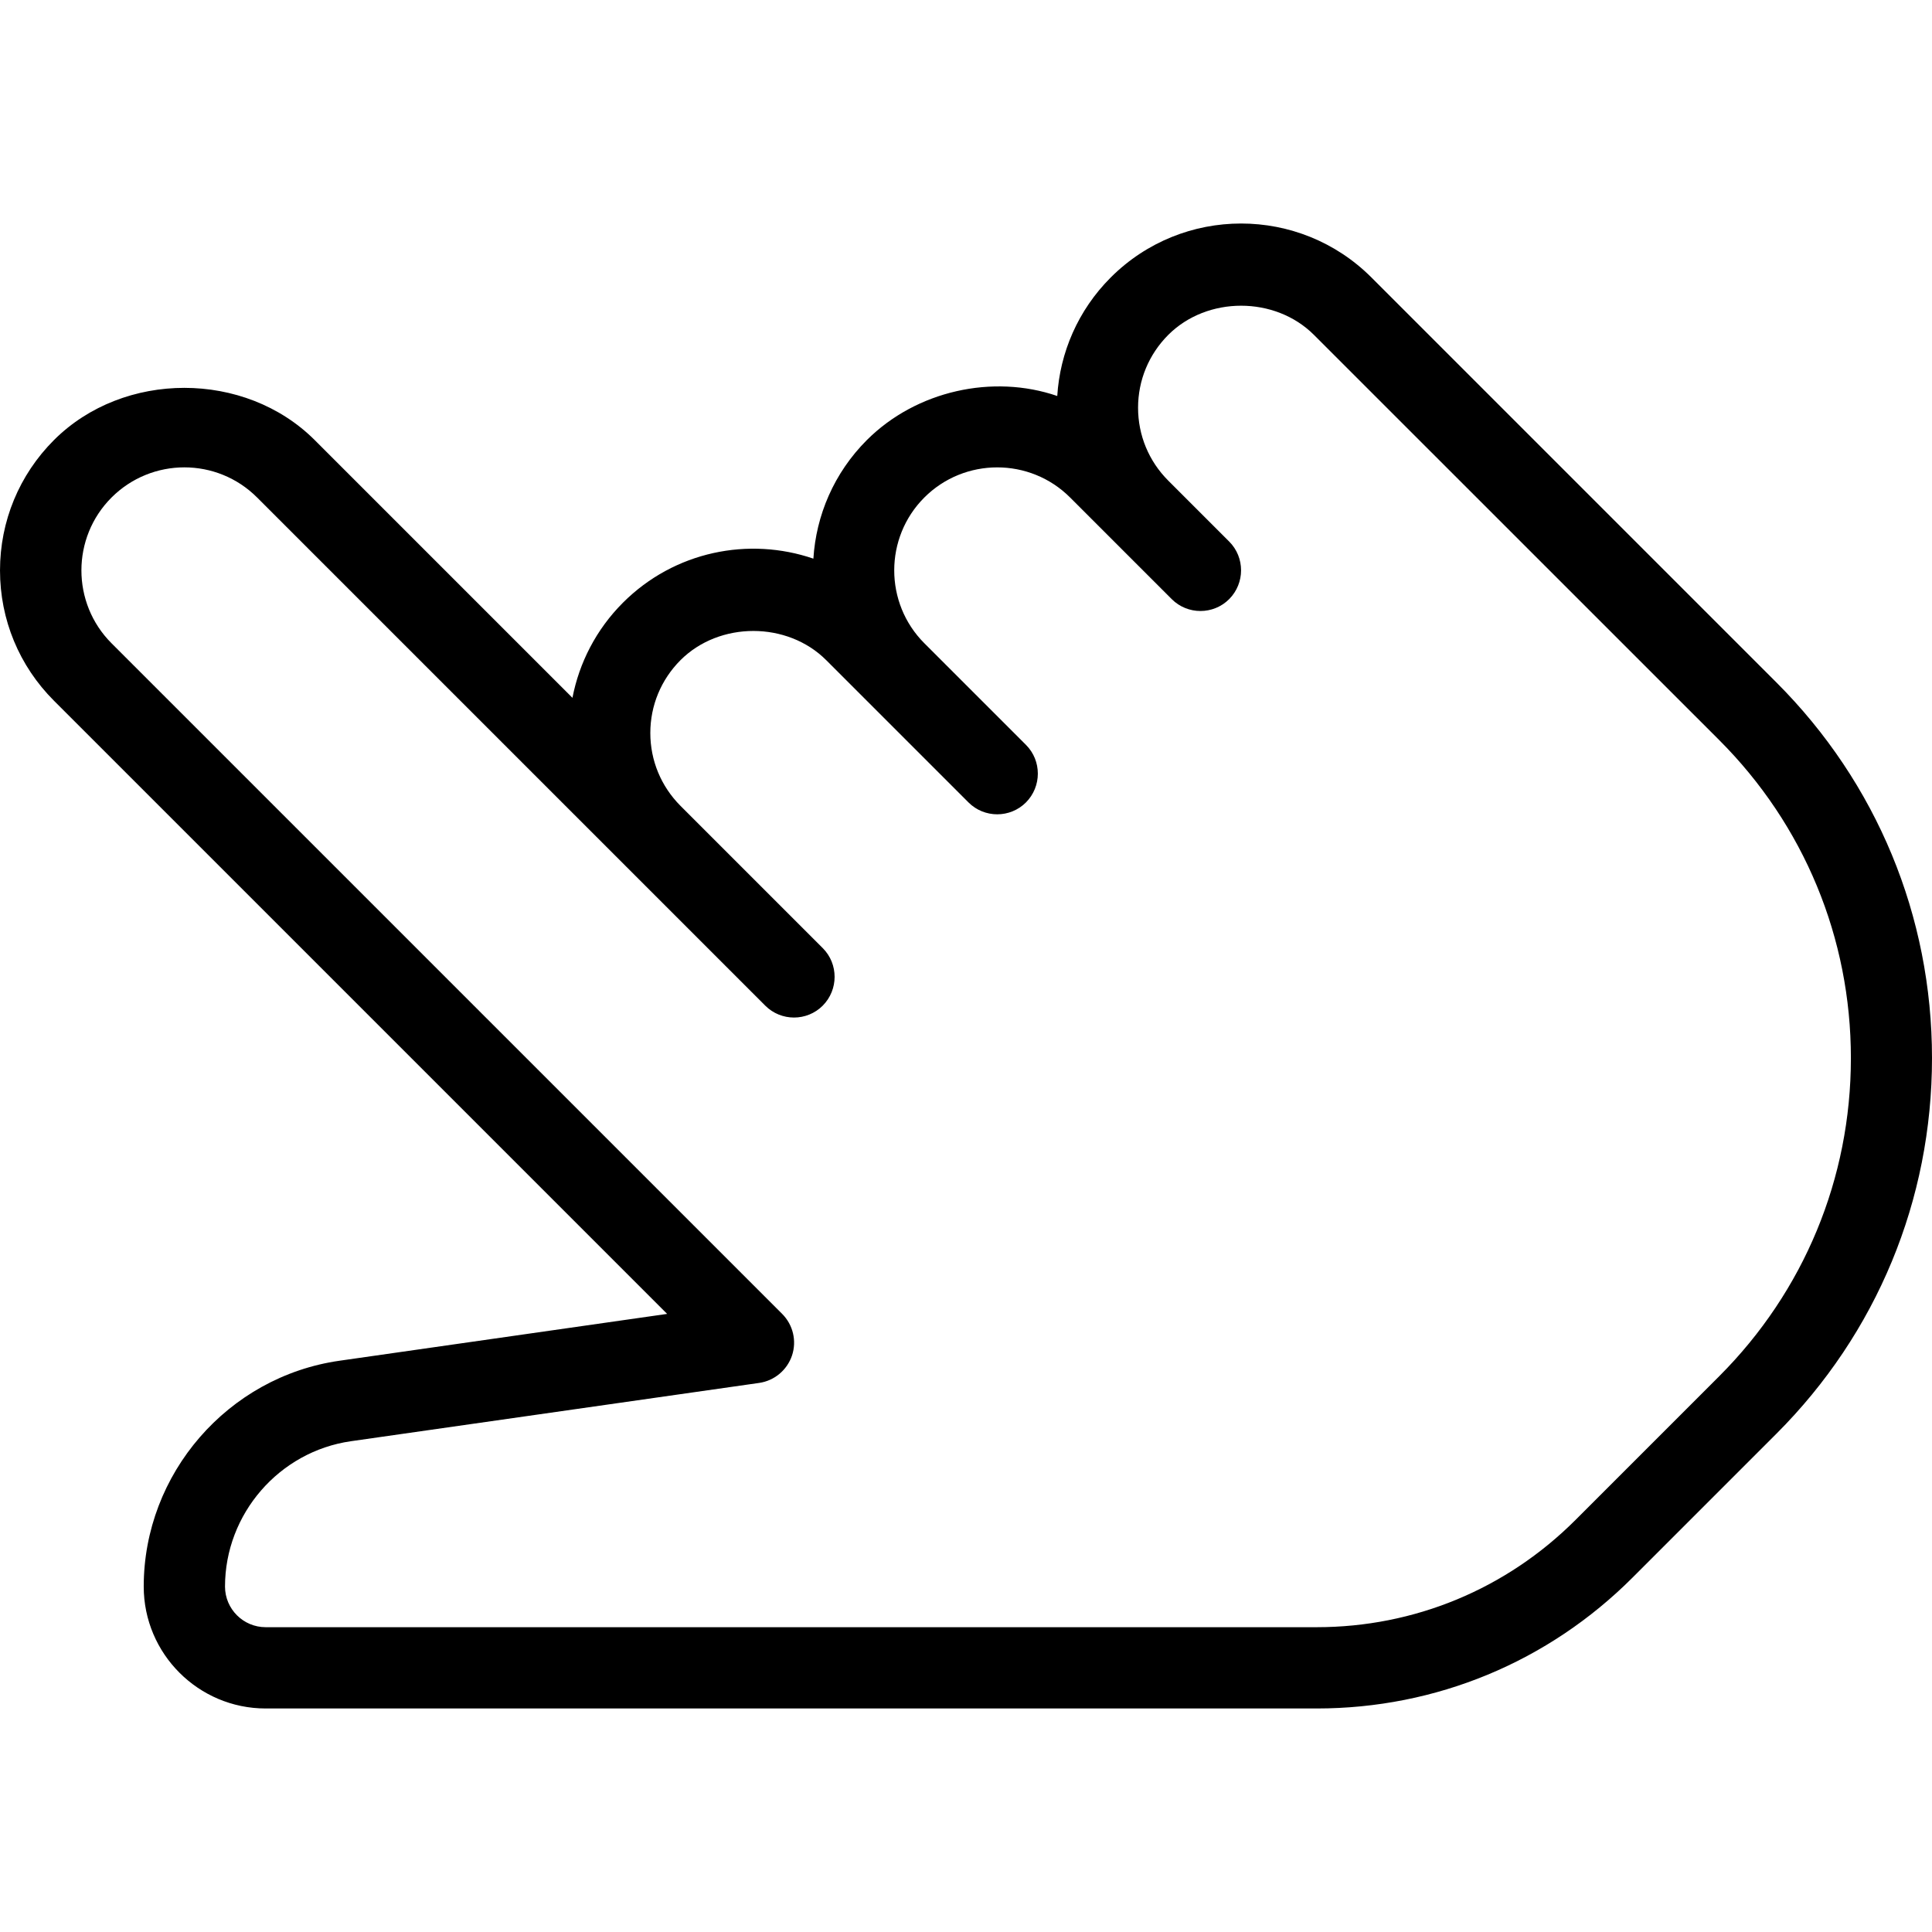
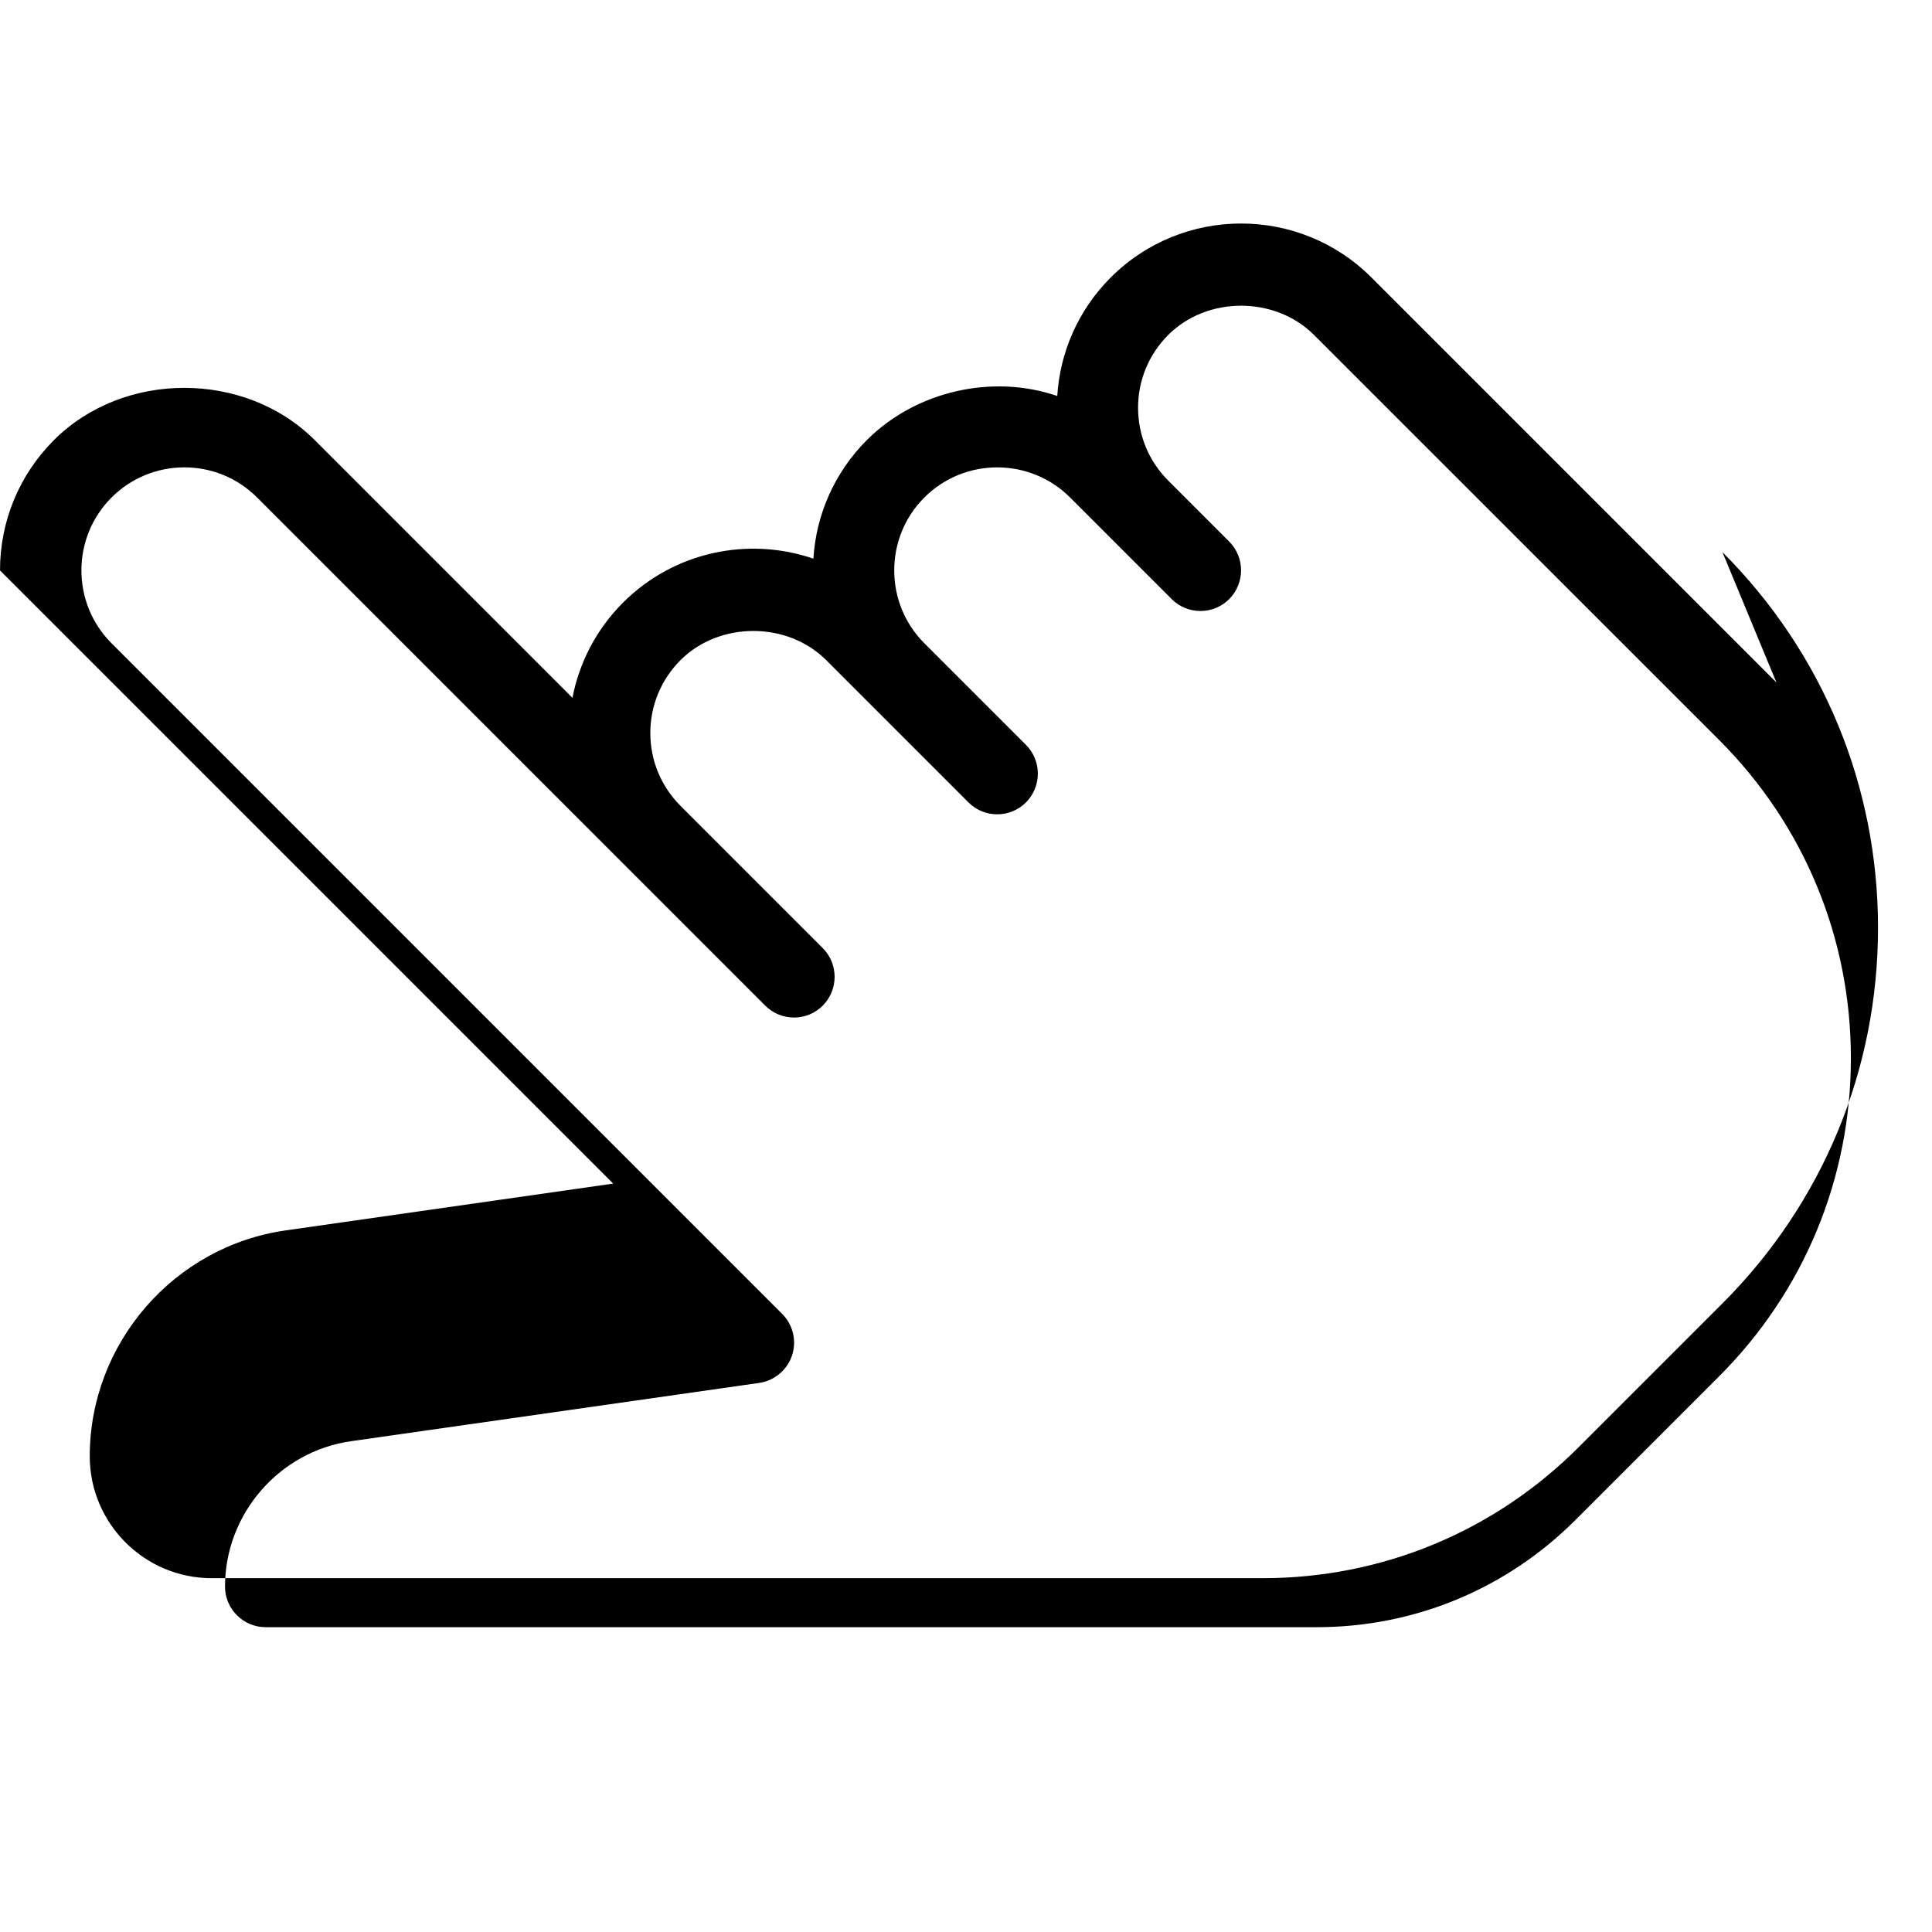
<svg xmlns="http://www.w3.org/2000/svg" enable-background="new 0 0 507.029 507.029" viewBox="0 0 507.029 507.029">
-   <path d="m466.197 179.101-106.282-106.282c-18.88-18.88-49.536-18.88-68.416 0-8.64 8.64-13.333 19.776-14.037 31.104-16.875-5.803-36.971-1.408-49.963 11.563-8.64 8.64-13.333 19.776-14.037 31.125-16.96-5.803-36.459-1.941-49.963 11.541-7.083 7.083-11.499 15.829-13.269 24.981l-67.648-67.648c-18.283-18.261-50.133-18.261-68.416 0-9.131 9.131-14.166 21.312-14.166 34.219s5.035 25.067 14.165 34.197l160.917 160.917-85.973 12.288c-29.312 4.181-51.392 29.653-51.392 59.264 0 17.643 14.357 32 32 32h275.819c31.317 0 60.779-12.203 82.944-34.389l37.717-37.717c26.325-26.325 40.832-61.333 40.832-98.581s-14.506-72.256-40.832-98.582zm-15.04 182.102-37.717 37.717c-18.155 18.133-42.283 28.117-67.904 28.117h-275.819c-5.867 0-10.667-4.779-10.667-10.667 0-19.051 14.208-35.456 33.067-38.144l107.115-15.296c3.989-.576 7.317-3.349 8.619-7.189 1.28-3.84.277-8.064-2.581-10.923l-176-176c-10.539-10.539-10.539-27.712 0-38.251 5.269-5.269 12.203-7.915 19.115-7.915s13.845 2.645 19.115 7.936l133.333 133.333c4.16 4.16 10.923 4.16 15.083 0 2.069-2.091 3.115-4.821 3.115-7.552s-1.024-5.461-3.115-7.552l-37.333-37.333c-5.099-5.12-7.915-11.904-7.915-19.115s2.816-13.995 7.915-19.115c10.219-10.219 28.032-10.219 38.251 0l37.333 37.333c4.16 4.16 10.923 4.16 15.083 0 2.069-2.091 3.115-4.821 3.115-7.552s-1.024-5.461-3.115-7.552l-26.667-26.667c-10.539-10.539-10.539-27.712 0-38.251s27.712-10.539 38.251 0l26.667 26.667c4.16 4.16 10.923 4.16 15.083 0 2.069-2.091 3.115-4.821 3.115-7.552s-1.024-5.461-3.115-7.552l-16-16c-5.099-5.099-7.915-11.904-7.915-19.115s2.816-13.995 7.915-19.115c10.219-10.219 28.032-10.219 38.251 0l106.325 106.304c22.293 22.293 34.581 51.968 34.581 83.499-.002 31.534-12.29 61.208-34.584 83.502z" />
+   <path d="m466.197 179.101-106.282-106.282c-18.88-18.88-49.536-18.88-68.416 0-8.64 8.64-13.333 19.776-14.037 31.104-16.875-5.803-36.971-1.408-49.963 11.563-8.64 8.64-13.333 19.776-14.037 31.125-16.96-5.803-36.459-1.941-49.963 11.541-7.083 7.083-11.499 15.829-13.269 24.981l-67.648-67.648c-18.283-18.261-50.133-18.261-68.416 0-9.131 9.131-14.166 21.312-14.166 34.219l160.917 160.917-85.973 12.288c-29.312 4.181-51.392 29.653-51.392 59.264 0 17.643 14.357 32 32 32h275.819c31.317 0 60.779-12.203 82.944-34.389l37.717-37.717c26.325-26.325 40.832-61.333 40.832-98.581s-14.506-72.256-40.832-98.582zm-15.04 182.102-37.717 37.717c-18.155 18.133-42.283 28.117-67.904 28.117h-275.819c-5.867 0-10.667-4.779-10.667-10.667 0-19.051 14.208-35.456 33.067-38.144l107.115-15.296c3.989-.576 7.317-3.349 8.619-7.189 1.28-3.84.277-8.064-2.581-10.923l-176-176c-10.539-10.539-10.539-27.712 0-38.251 5.269-5.269 12.203-7.915 19.115-7.915s13.845 2.645 19.115 7.936l133.333 133.333c4.16 4.16 10.923 4.16 15.083 0 2.069-2.091 3.115-4.821 3.115-7.552s-1.024-5.461-3.115-7.552l-37.333-37.333c-5.099-5.12-7.915-11.904-7.915-19.115s2.816-13.995 7.915-19.115c10.219-10.219 28.032-10.219 38.251 0l37.333 37.333c4.16 4.16 10.923 4.16 15.083 0 2.069-2.091 3.115-4.821 3.115-7.552s-1.024-5.461-3.115-7.552l-26.667-26.667c-10.539-10.539-10.539-27.712 0-38.251s27.712-10.539 38.251 0l26.667 26.667c4.16 4.16 10.923 4.16 15.083 0 2.069-2.091 3.115-4.821 3.115-7.552s-1.024-5.461-3.115-7.552l-16-16c-5.099-5.099-7.915-11.904-7.915-19.115s2.816-13.995 7.915-19.115c10.219-10.219 28.032-10.219 38.251 0l106.325 106.304c22.293 22.293 34.581 51.968 34.581 83.499-.002 31.534-12.29 61.208-34.584 83.502z" />
</svg>